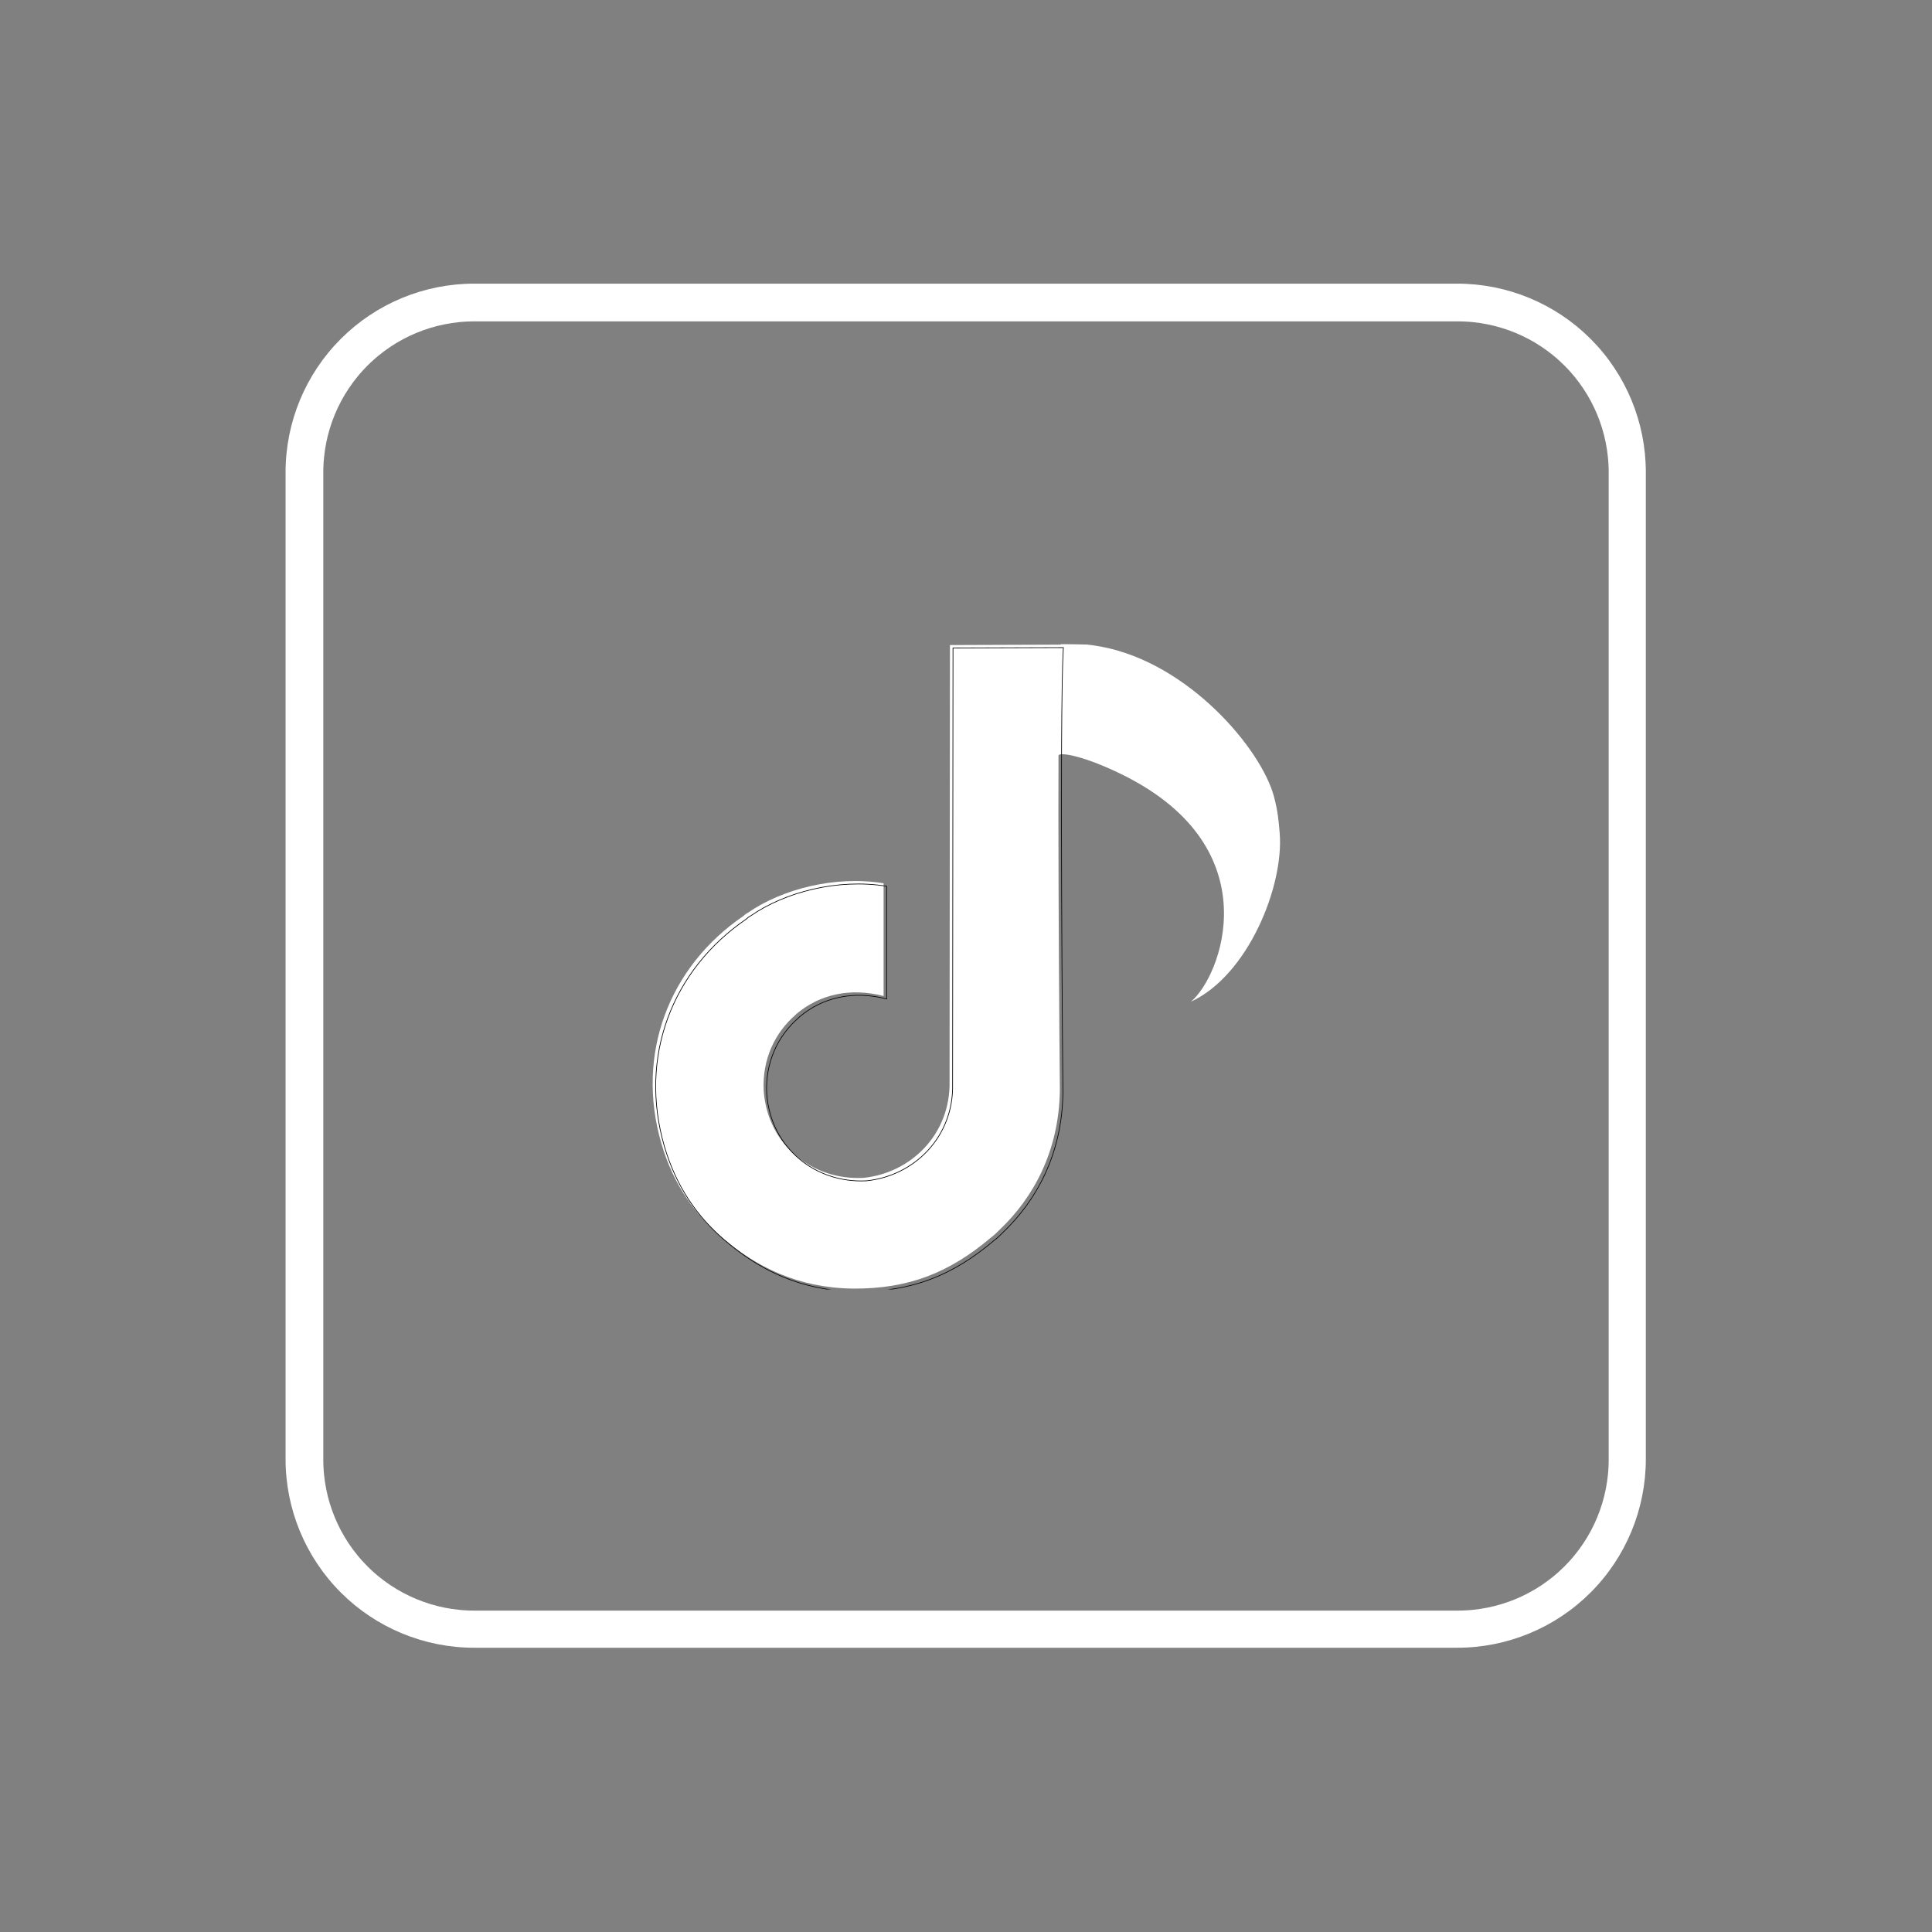
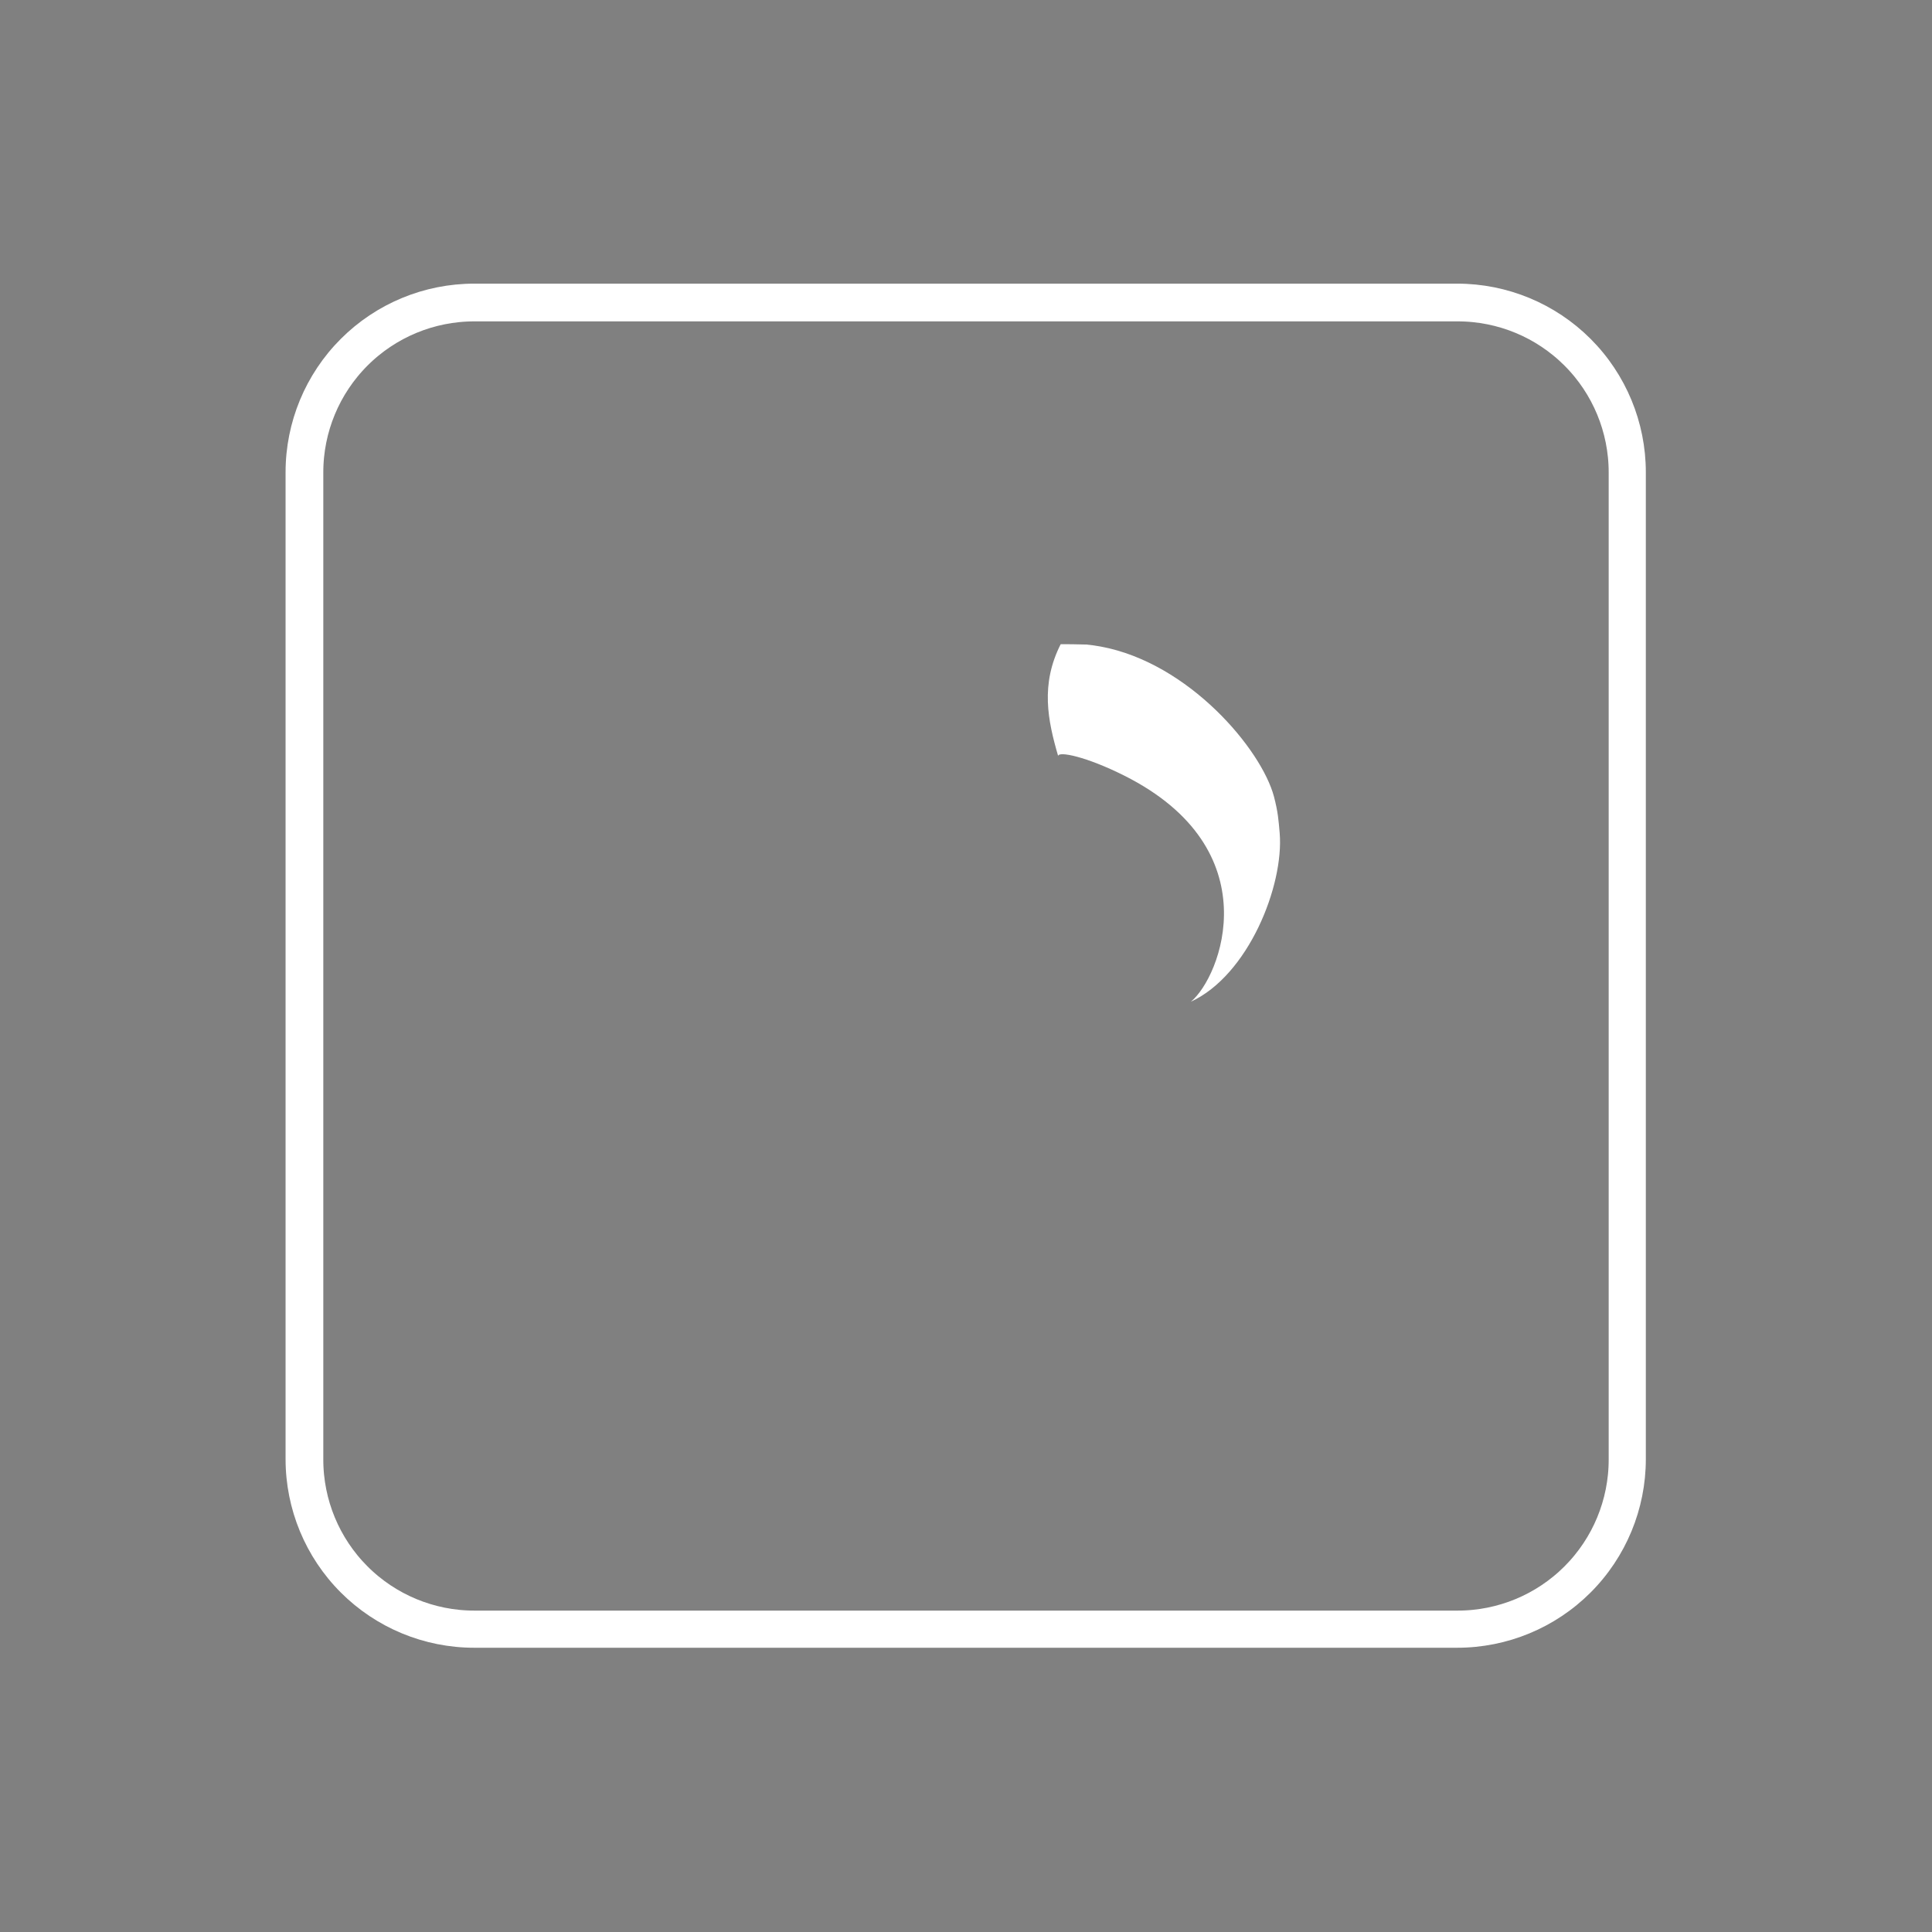
<svg xmlns="http://www.w3.org/2000/svg" width="1024" zoomAndPan="magnify" viewBox="0 0 768 768" height="1024" preserveAspectRatio="xMidYMid meet" version="1.2">
  <rect x="0" y="0" width="768" height="768" fill="#808080" stroke="none" />
  <defs>
    <clipPath id="afaf255c2a">
      <path d="M 113.52 112.754 L 654.266 112.754 L 654.266 655.004 L 113.52 655.004 Z M 113.52 112.754 " />
    </clipPath>
    <clipPath id="57a4050f11">
      <path d="M 188.488 112.754 L 579.273 112.754 C 599.156 112.754 618.227 120.648 632.285 134.711 C 646.344 148.77 654.242 167.836 654.242 187.719 L 654.242 580.035 C 654.242 599.918 646.344 618.984 632.285 633.047 C 618.227 647.105 599.156 655.004 579.273 655.004 L 188.488 655.004 C 168.605 655.004 149.535 647.105 135.477 633.047 C 121.418 618.984 113.52 599.918 113.52 580.035 L 113.52 187.719 C 113.52 167.836 121.418 148.77 135.477 134.711 C 149.535 120.648 168.605 112.754 188.488 112.754 Z M 188.488 112.754 " />
    </clipPath>
    <clipPath id="377ff4c5cb">
      <path d="M 259 256 L 422 256 L 422 512.559 L 259 512.559 Z M 259 256 " />
    </clipPath>
    <clipPath id="b475911499">
-       <path d="M 258 255.309 L 423 255.309 L 423 512.559 L 258 512.559 Z M 258 255.309 " />
-     </clipPath>
+       </clipPath>
  </defs>
  <g id="4bcdfc8ad7">
    <g clip-rule="nonzero" clip-path="url(#afaf255c2a)">
      <g clip-rule="nonzero" clip-path="url(#57a4050f11)">
        <path style="fill:none;stroke-width:40;stroke-linecap:butt;stroke-linejoin:miter;stroke:#ffffff;stroke-opacity:1;stroke-miterlimit:4;" d="M 100 0.002 L 621.273 0.002 C 647.794 0.002 673.233 10.533 691.985 29.291 C 710.738 48.044 721.274 73.477 721.274 99.999 L 721.274 623.313 C 721.274 649.835 710.738 675.273 691.985 694.026 C 673.233 712.779 647.794 723.315 621.273 723.315 L 100 723.315 C 73.479 723.315 48.041 712.779 29.288 694.026 C 10.535 675.273 -0.001 649.835 -0.001 623.313 L -0.001 99.999 C -0.001 73.477 10.535 48.044 29.288 29.291 C 48.041 10.533 73.479 0.002 100 0.002 Z M 100 0.002 " transform="matrix(0.75,0,0,0.75,113.52,112.752)" />
      </g>
    </g>
    <path style=" stroke:none;fill-rule:nonzero;fill:#ffffff;fill-opacity:1;" d="M 420.629 300.508 C 416.492 286.363 413.547 272.047 421.629 256.094 C 422.703 256.016 431.523 256.184 431.844 256.215 C 433.73 256.395 435.633 256.66 437.492 257.004 C 472.691 263.492 501.504 297.973 506.441 316.723 C 508.043 322.875 508.246 326.066 508.688 331.094 C 510.445 352.059 496.207 387.684 473.391 398.191 C 485.285 388.461 505.234 337.617 446.977 308.355 C 431.742 300.699 420.734 298.531 420.629 300.508 Z M 420.629 300.508 " />
    <g clip-rule="nonzero" clip-path="url(#377ff4c5cb)">
-       <path style=" stroke:none;fill-rule:evenodd;fill:#ffffff;fill-opacity:1;" d="M 377.621 256.418 L 421.48 256.262 C 419.891 282.477 421.316 433.27 421.316 433.27 C 421 458.055 410.355 476.488 397.484 488.723 C 396.371 489.836 395.262 490.949 393.988 491.898 C 377.465 505.883 361.258 512.398 339.012 512.238 C 317.086 511.922 300.559 503.66 286.578 491.582 C 276.09 482.527 267.668 470.77 262.902 454.559 C 252.574 418.969 265.922 384.328 295.477 364.152 C 295.953 363.672 296.586 363.195 297.223 362.879 C 310.73 353.504 331.703 347.941 351.246 351.121 L 351.246 395.93 C 337.742 392.434 325.664 395.453 316.766 402.918 C 316.609 402.918 316.609 403.082 316.449 403.238 C 307.871 410.547 302.941 421.355 303.578 433.586 C 305.168 455.516 323.281 469.18 342.984 468.227 C 342.984 468.227 343.145 468.227 343.145 468.227 C 362.211 466.32 377.941 450.75 377.465 429.773 Z M 377.621 256.418 " />
-     </g>
+       </g>
    <g clip-rule="nonzero" clip-path="url(#b475911499)">
      <path style="fill:none;stroke-width:0.17;stroke-linecap:round;stroke-linejoin:miter;stroke:#000000;stroke-opacity:1;stroke-miterlimit:1.5;" d="M 21545.699 20747.499 L 21573.301 20747.401 C 21572.301 20763.899 21573.198 20858.8 21573.198 20858.8 C 21572.999 20874.399 21566.3 20886 21558.2 20893.7 C 21557.499 20894.4 21556.801 20895.101 21555.999 20895.698 C 21545.6 20904.499 21535.4 20908.6 21521.4 20908.499 C 21507.601 20908.3 21497.199 20903.101 21488.401 20895.499 C 21481.8 20889.801 21476.5 20882.401 21473.501 20872.199 C 21467.001 20849.8 21475.401 20827.999 21494.001 20815.301 C 21494.301 20814.999 21494.699 20814.699 21495.1 20814.5 C 21503.601 20808.6 21516.8 20805.099 21529.1 20807.1 L 21529.1 20835.301 C 21520.601 20833.1 21513 20835.001 21507.399 20839.699 C 21507.301 20839.699 21507.301 20839.802 21507.2 20839.9 C 21501.802 20844.5 21498.699 20851.302 21499.1 20858.999 C 21500.1 20872.801 21511.5 20881.4 21523.9 20880.8 C 21523.9 20880.8 21524.001 20880.8 21524.001 20880.8 C 21536 20879.601 21545.9 20869.802 21545.6 20856.6 Z M 21545.699 20747.499 " transform="matrix(1.589,0,0,1.589,-33857.282,-32710.191)" />
    </g>
  </g>
</svg>